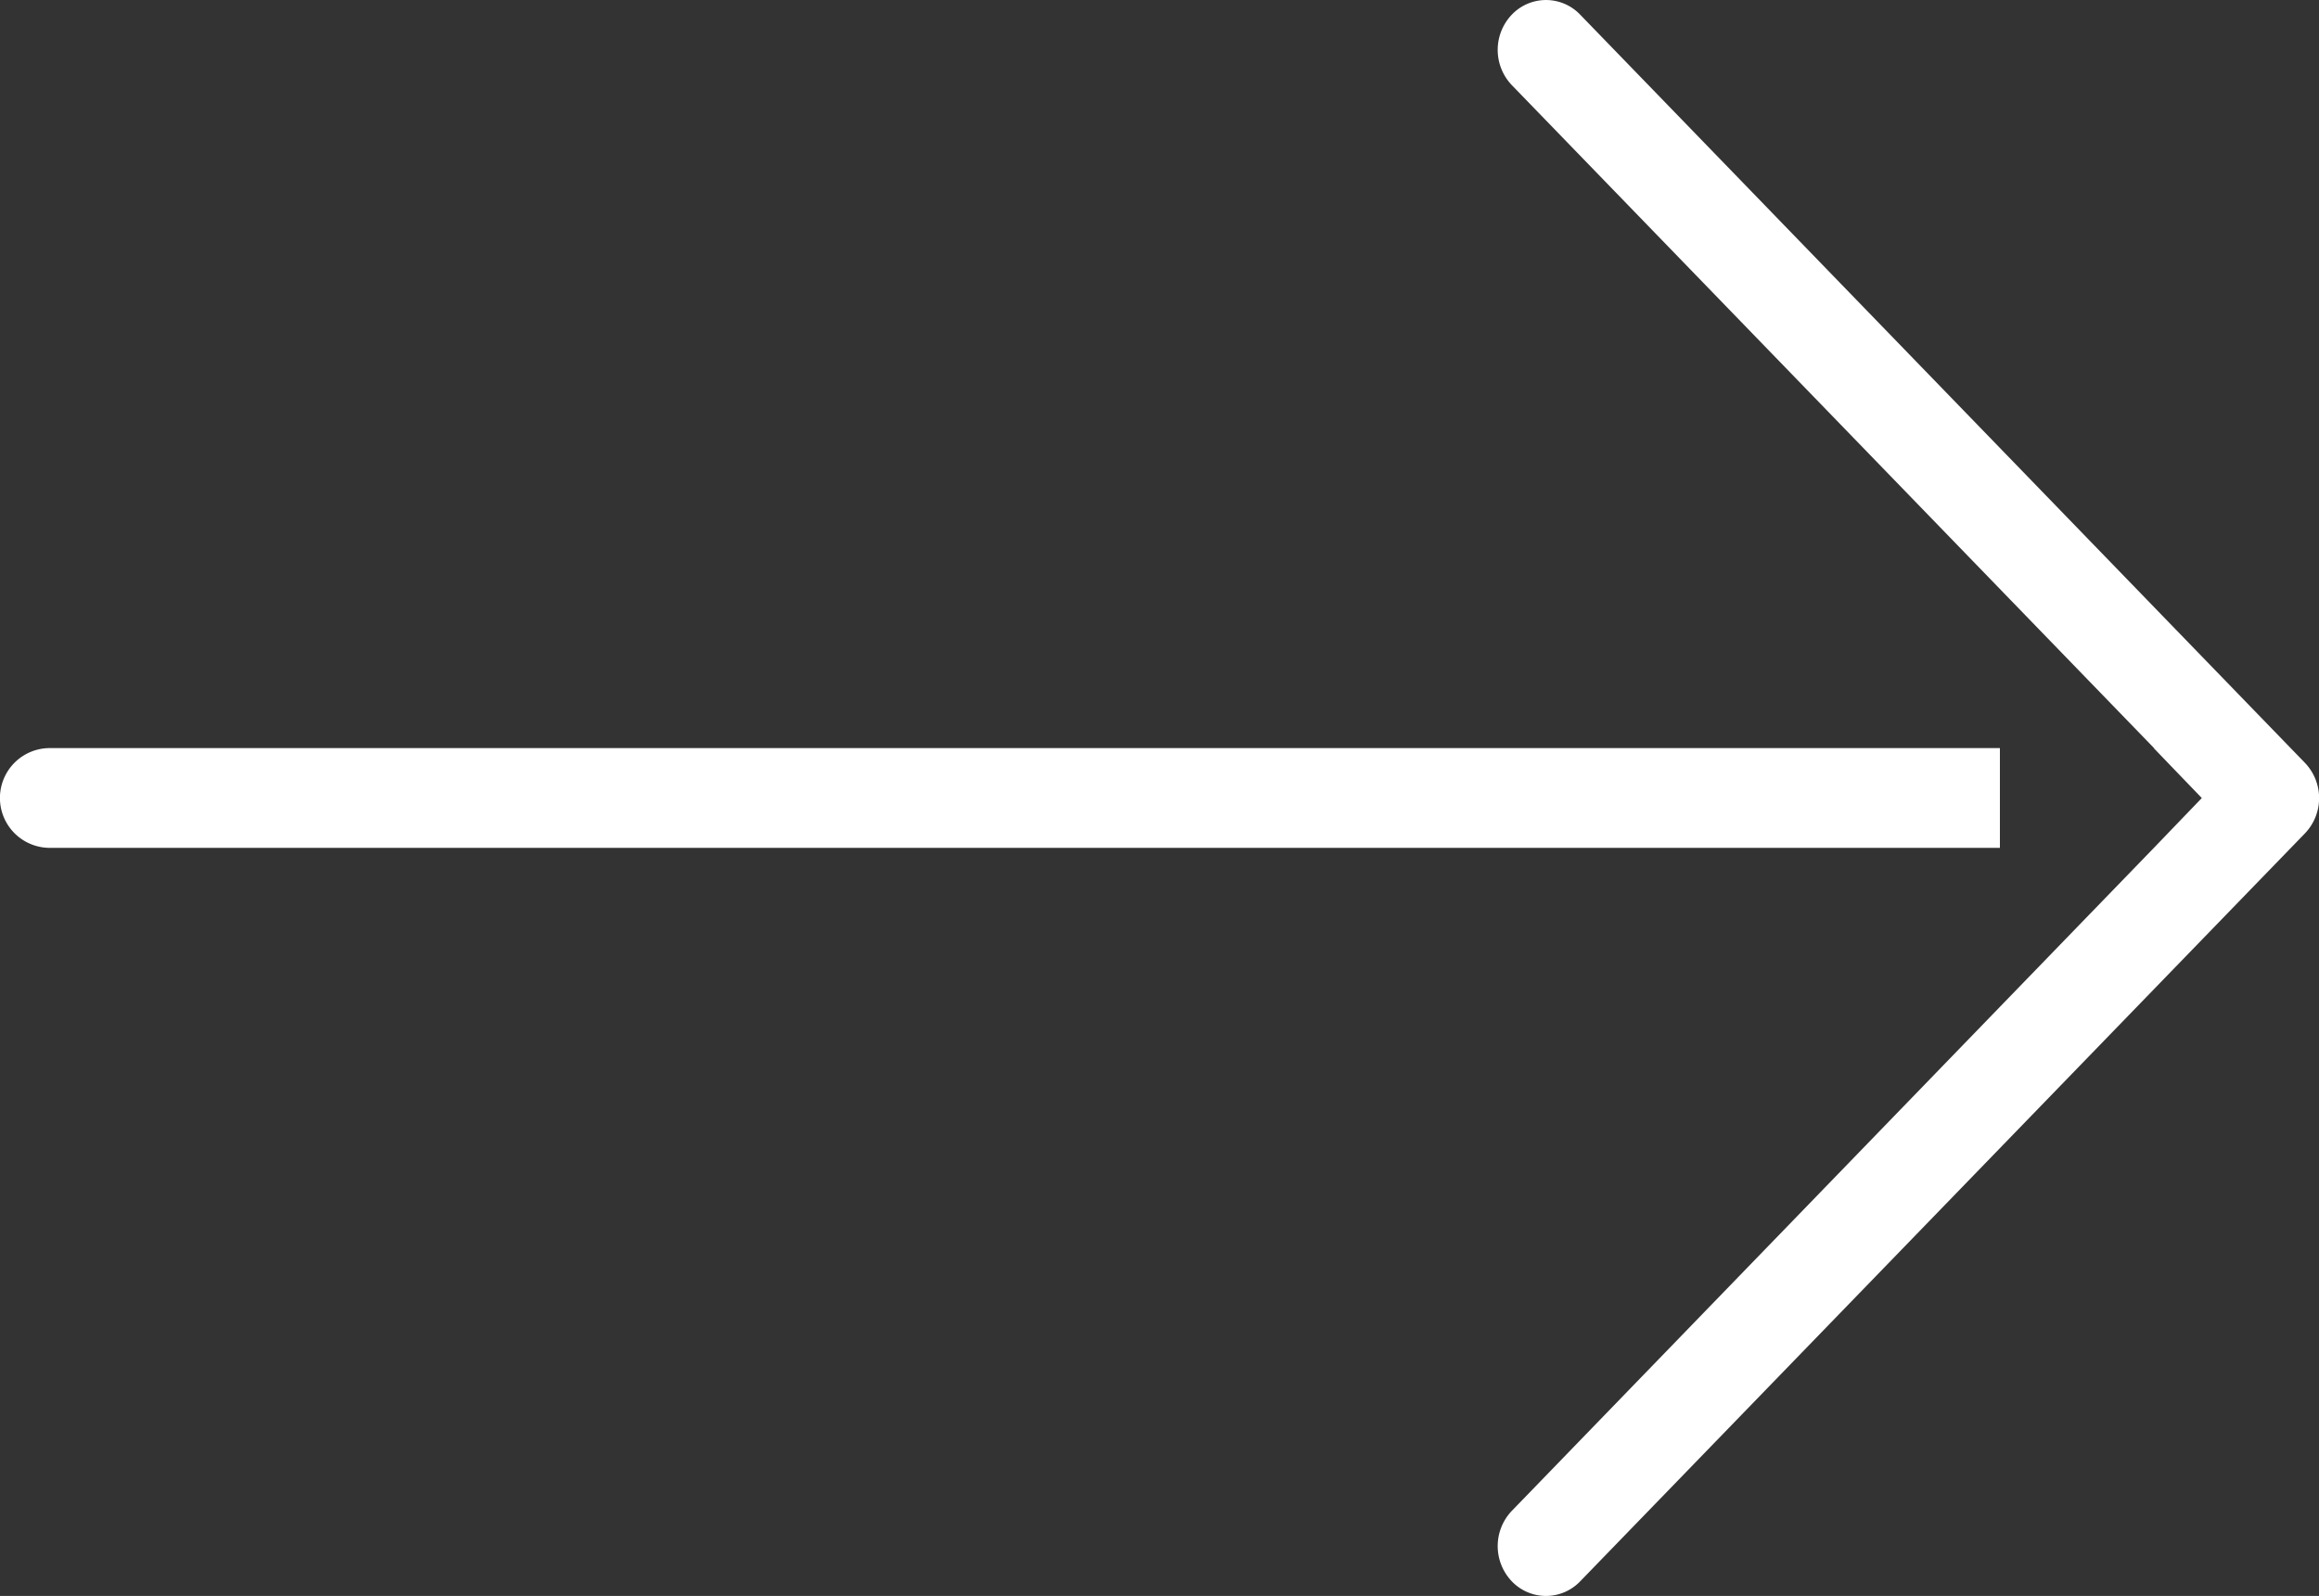
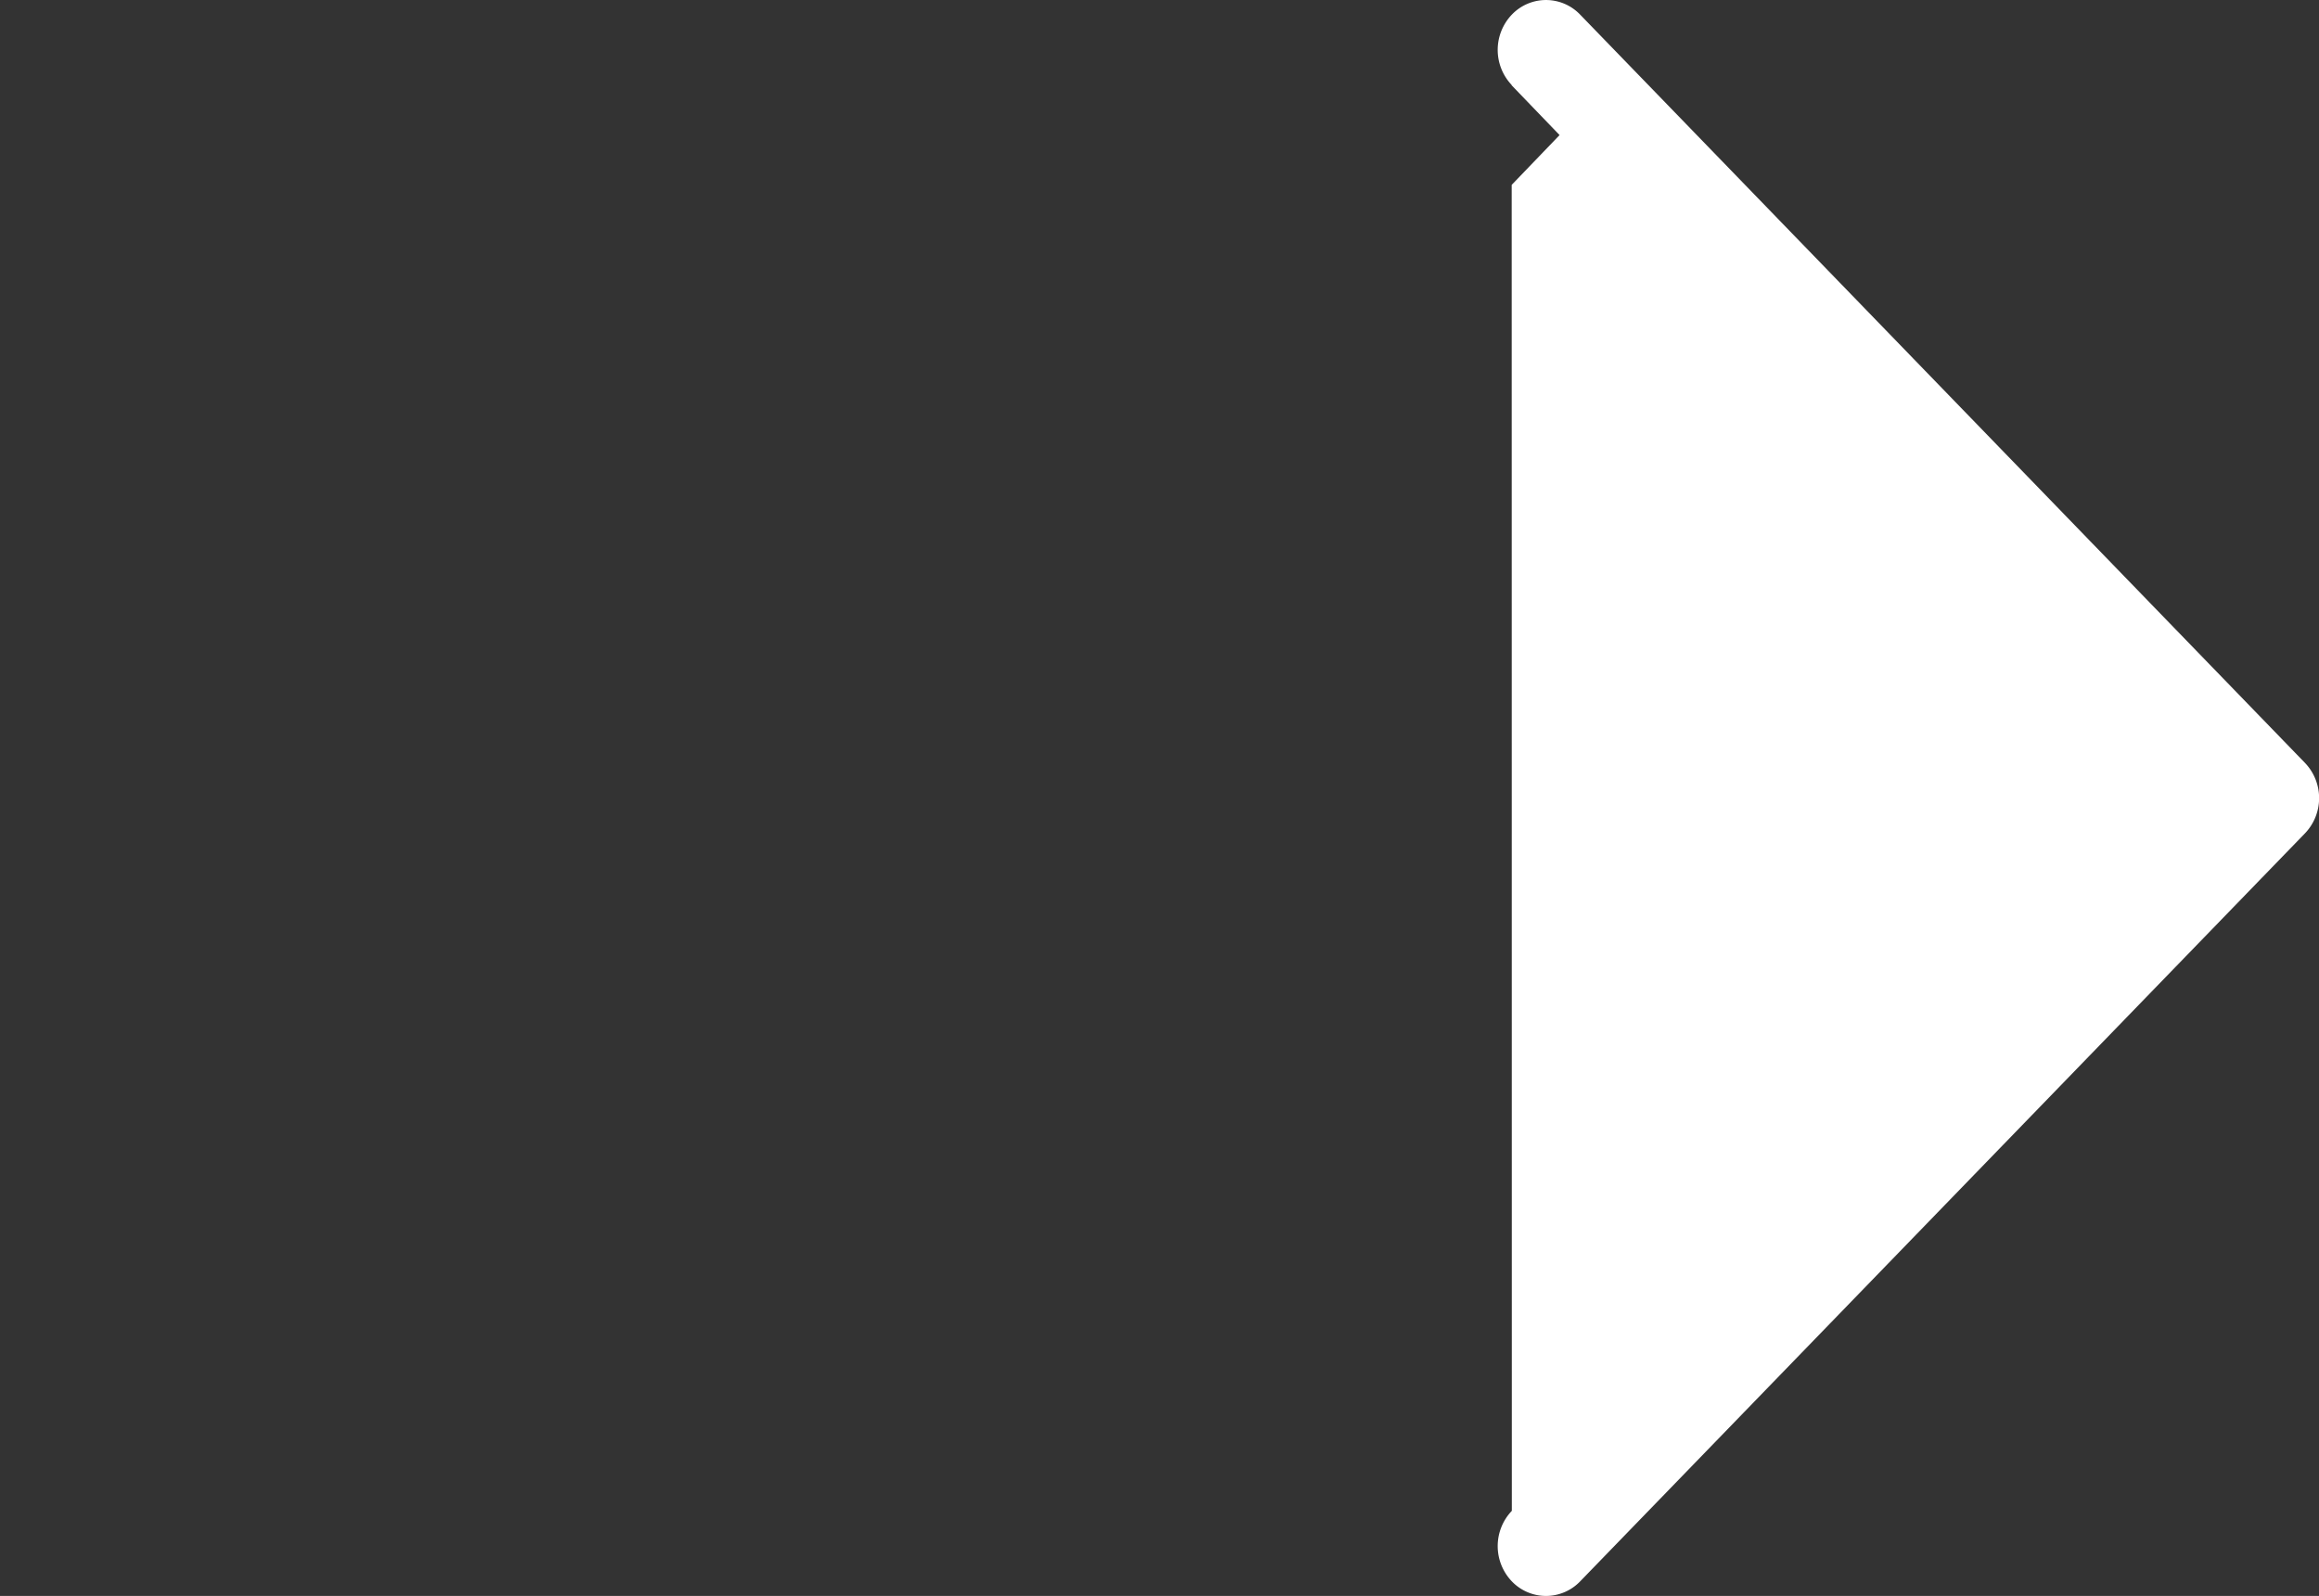
<svg xmlns="http://www.w3.org/2000/svg" viewBox="0 0 495.85 341.33">
  <rect x="0" y="0" width="495.85" height="341.33" fill="#333333" stroke="none" />
  <defs>
    <style>.cls-1{fill:#ffffff;}</style>
  </defs>
  <g id="Ebene_2" data-name="Ebene 2">
    <g id="Layer_1" data-name="Layer 1">
-       <path class="cls-1" d="M492.82,163.13,337.87,3.13a10.1,10.1,0,0,0-14.61,0,10.92,10.92,0,0,0,0,15.08L460.58,160h-.07l10.28,10.68-10.24,10.65h0L323.26,323.13a10.92,10.92,0,0,0,0,15.08,10.11,10.11,0,0,0,14.61,0l155-160A10.9,10.9,0,0,0,492.82,163.13Z" />
-       <path class="cls-1" d="M427.62,160H10.33a10.67,10.67,0,0,0,0,21.33H427.62Z" />
+       <path class="cls-1" d="M492.82,163.13,337.87,3.13a10.1,10.1,0,0,0-14.61,0,10.92,10.92,0,0,0,0,15.08h-.07l10.28,10.68-10.24,10.65h0L323.26,323.13a10.92,10.92,0,0,0,0,15.08,10.11,10.11,0,0,0,14.61,0l155-160A10.9,10.9,0,0,0,492.82,163.13Z" />
    </g>
  </g>
</svg>